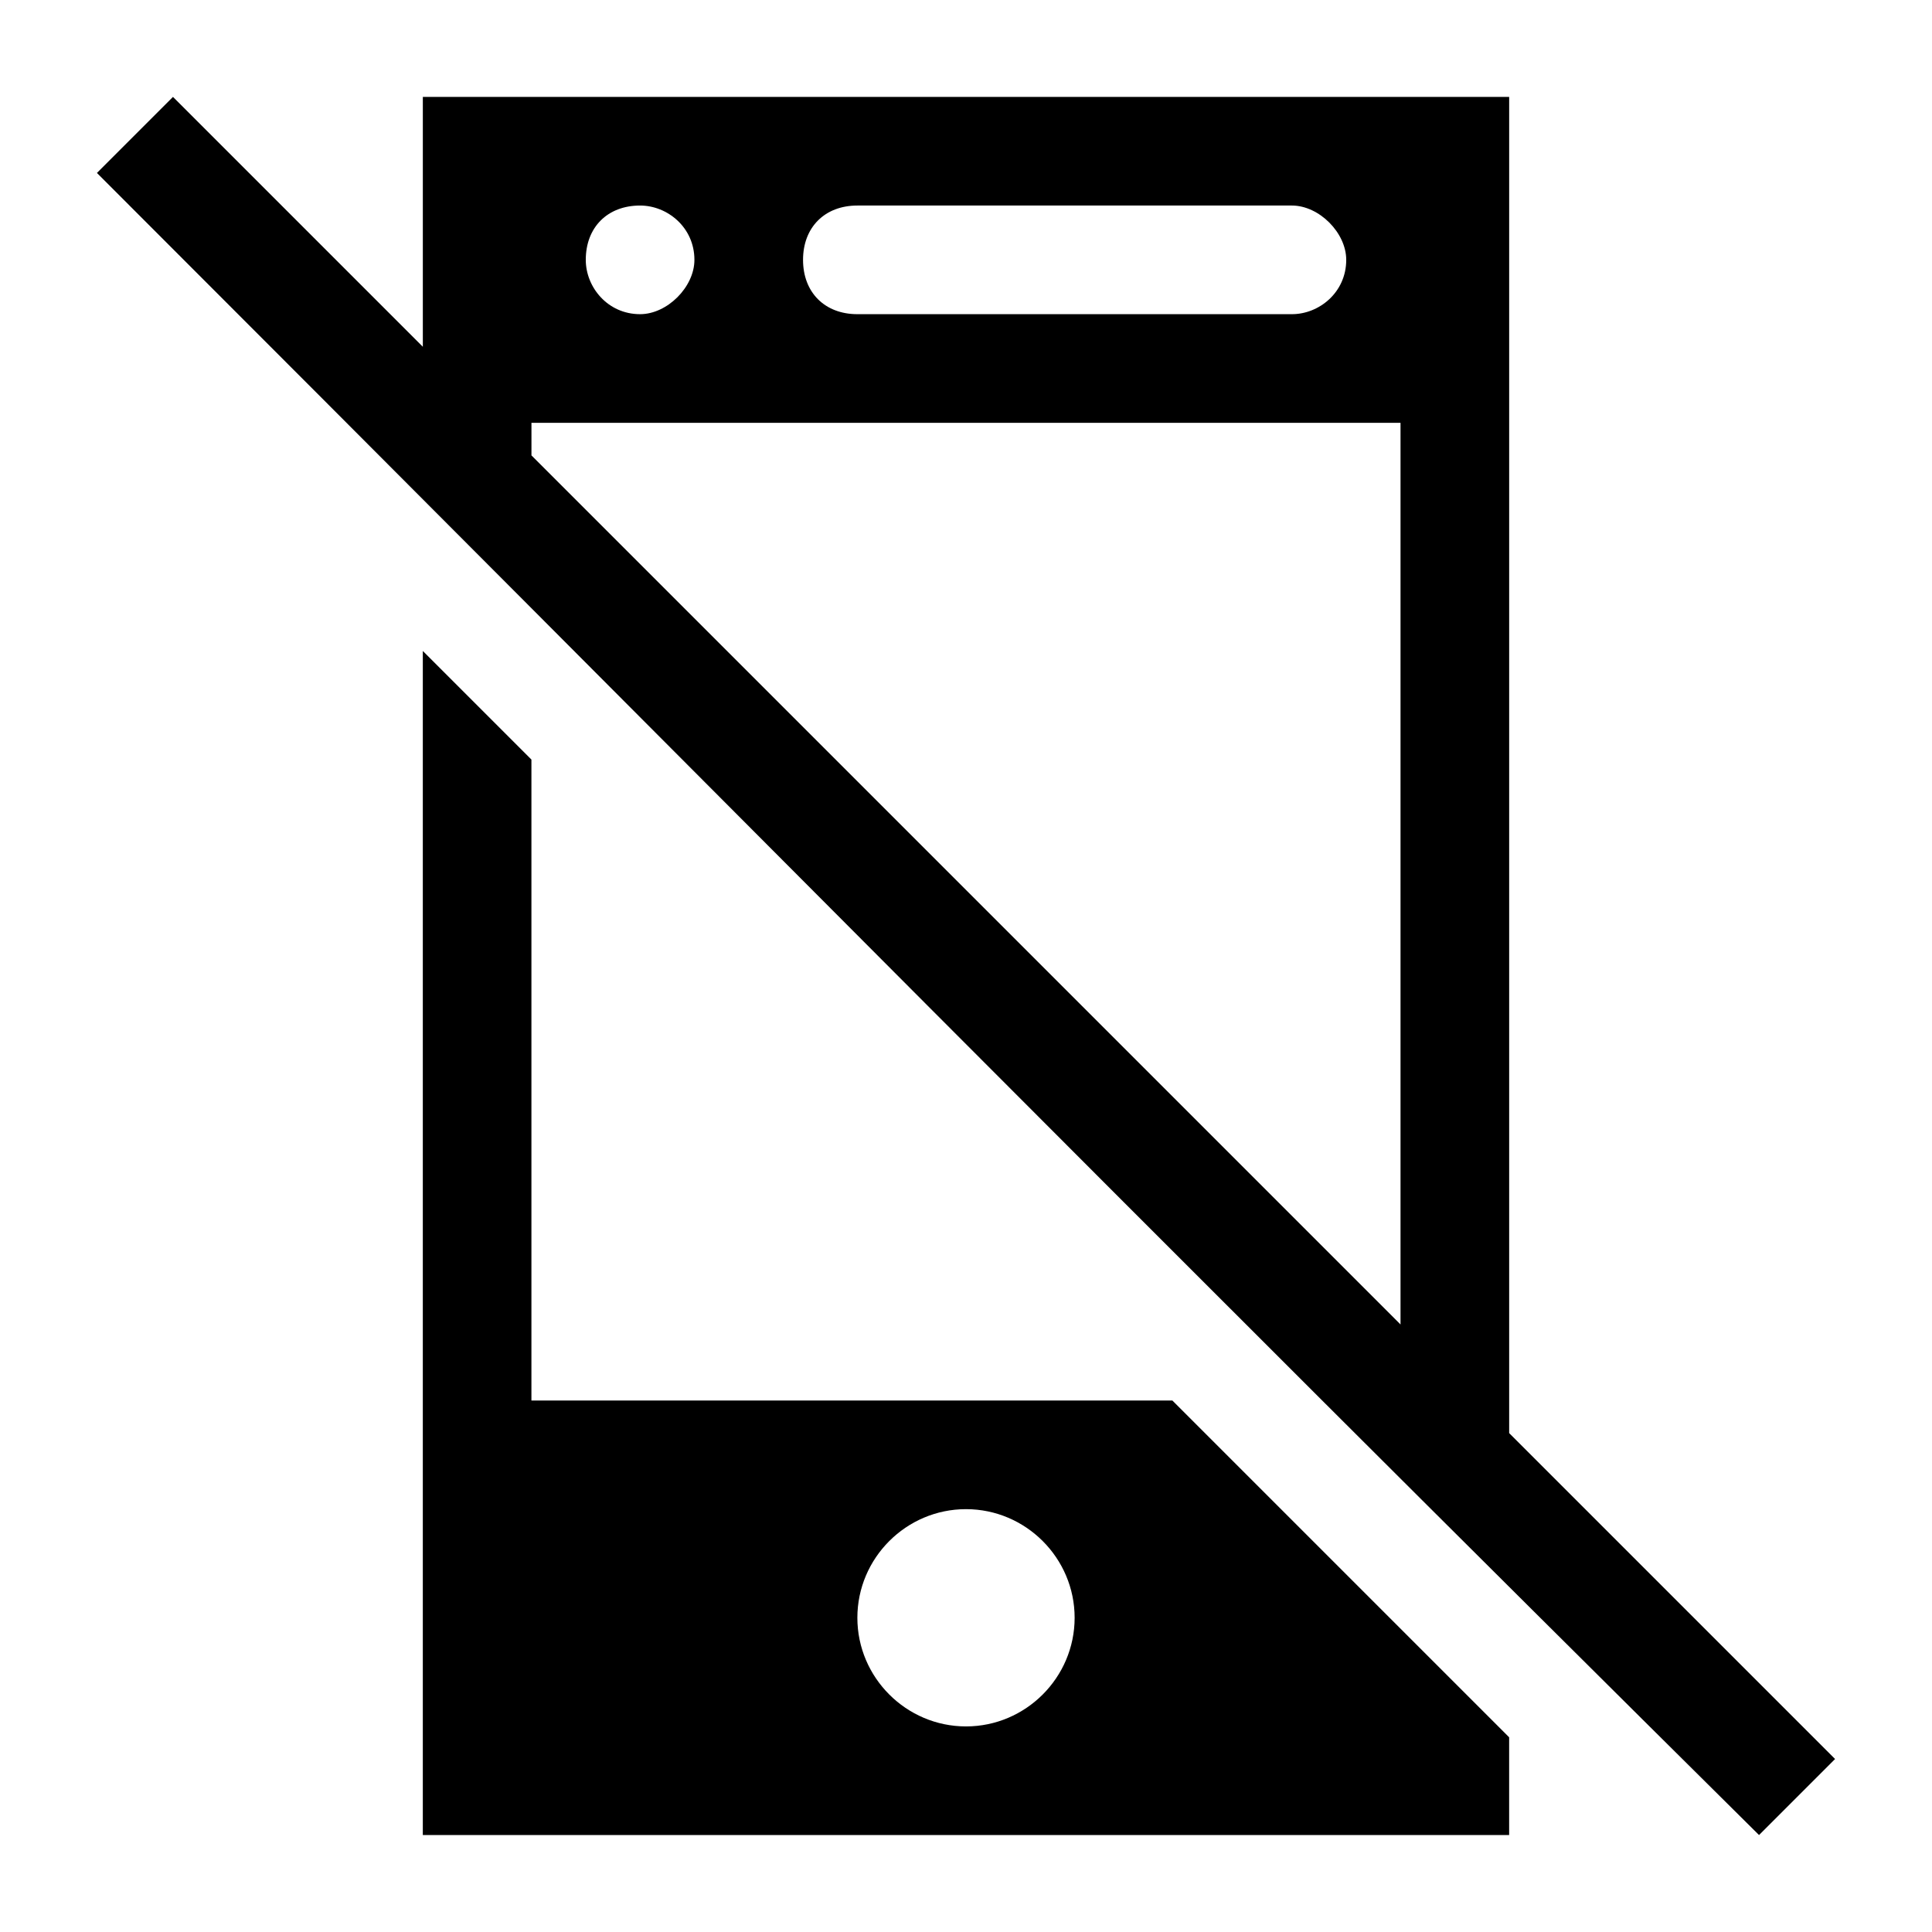
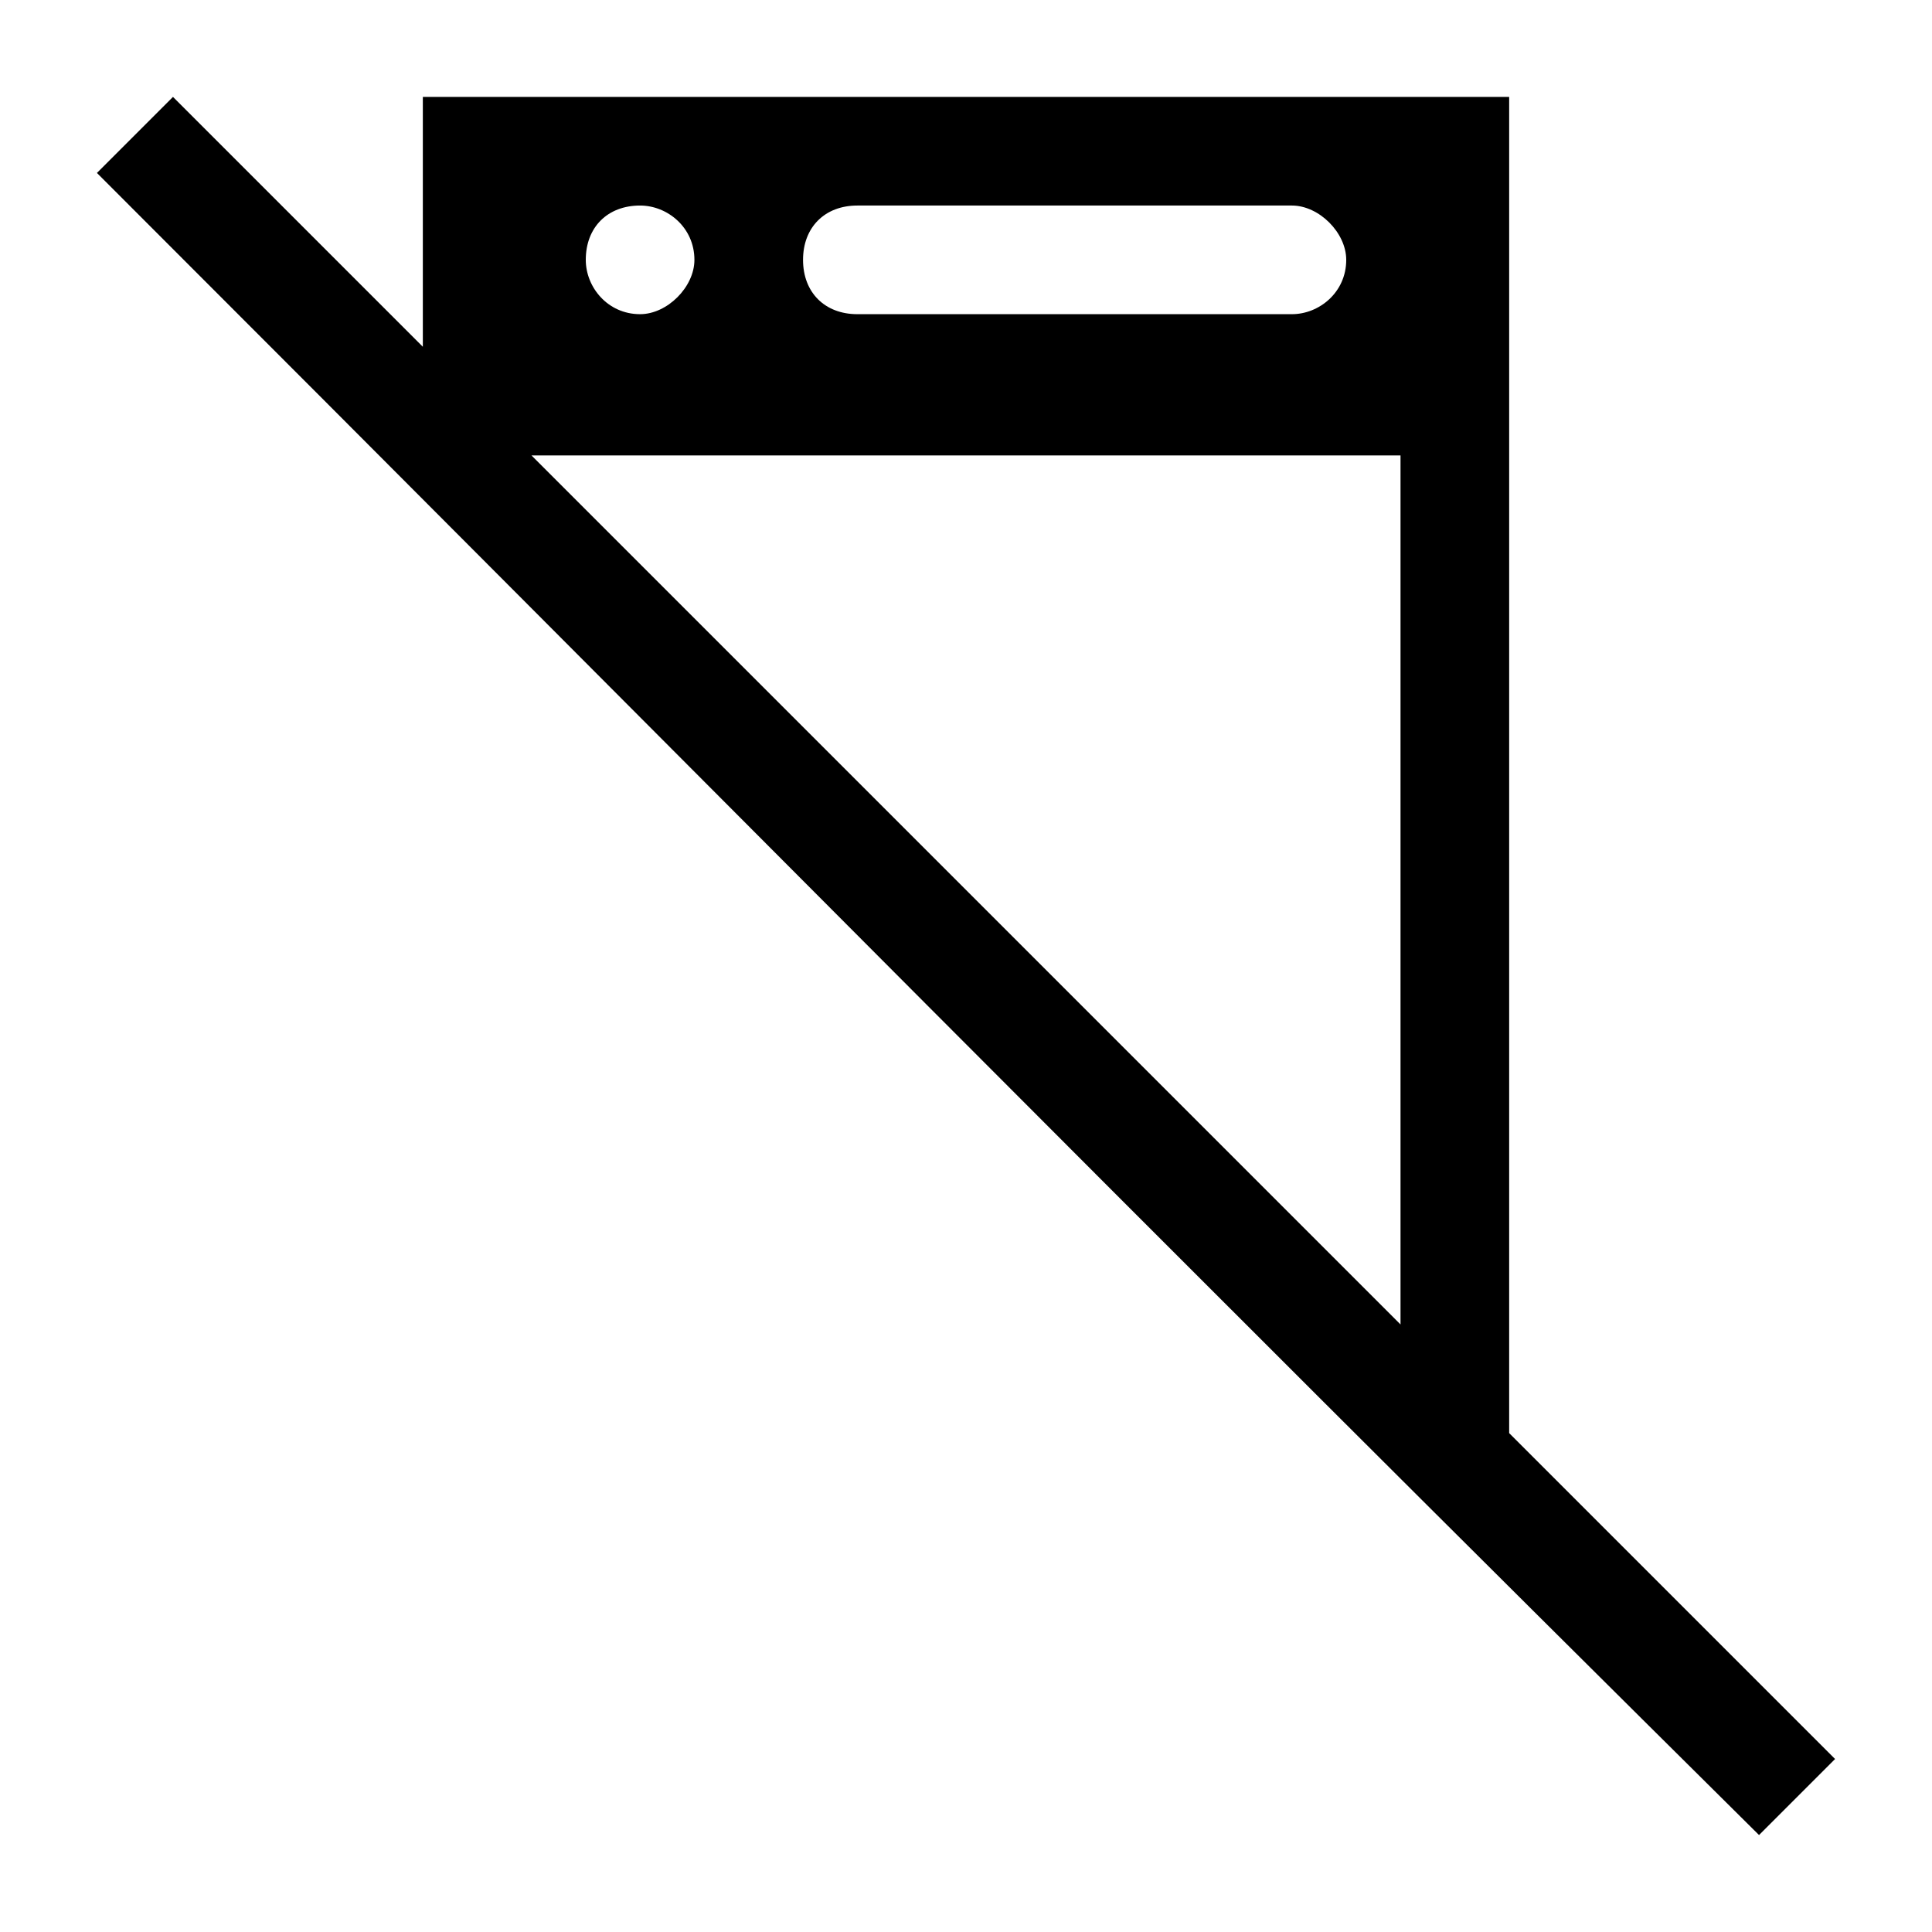
<svg xmlns="http://www.w3.org/2000/svg" fill="#000000" width="800px" height="800px" version="1.1" viewBox="144 144 512 512">
  <g>
-     <path d="m256.05 316.51v313.8h287.89v-25.91l-89.246-89.246h-169.86v-169.86zm143.95 227.43c15.836 0 28.789 12.957 28.789 28.789 0 15.836-12.957 28.789-28.789 28.789-15.836 0-28.789-12.957-28.789-28.789 0-15.836 12.953-28.789 28.789-28.789z" />
-     <path d="m610.16 630.31 20.152-20.152-86.367-86.367v-354.11h-287.89v66.215l-66.215-66.215-20.152 20.152c165.54 165.54 274.93 276.38 440.47 440.47zm-238.95-431.84h115.16c7.199 0 14.395 7.199 14.395 14.395 0 8.637-7.199 14.395-14.395 14.395h-115.16c-8.637 0-14.395-5.758-14.395-14.395 0-8.637 5.758-14.395 14.395-14.395zm-57.578 0c7.199 0 14.395 5.758 14.395 14.395 0 7.199-7.199 14.395-14.395 14.395-8.637 0-14.395-7.199-14.395-14.395 0-8.637 5.758-14.395 14.395-14.395zm201.52 296.53-230.31-230.31v-8.637h230.31z" />
+     <path d="m610.16 630.31 20.152-20.152-86.367-86.367v-354.11h-287.89v66.215l-66.215-66.215-20.152 20.152c165.54 165.54 274.93 276.38 440.47 440.47zm-238.95-431.84h115.16c7.199 0 14.395 7.199 14.395 14.395 0 8.637-7.199 14.395-14.395 14.395h-115.16c-8.637 0-14.395-5.758-14.395-14.395 0-8.637 5.758-14.395 14.395-14.395zm-57.578 0c7.199 0 14.395 5.758 14.395 14.395 0 7.199-7.199 14.395-14.395 14.395-8.637 0-14.395-7.199-14.395-14.395 0-8.637 5.758-14.395 14.395-14.395zm201.52 296.53-230.31-230.31h230.31z" />
  </g>
</svg>